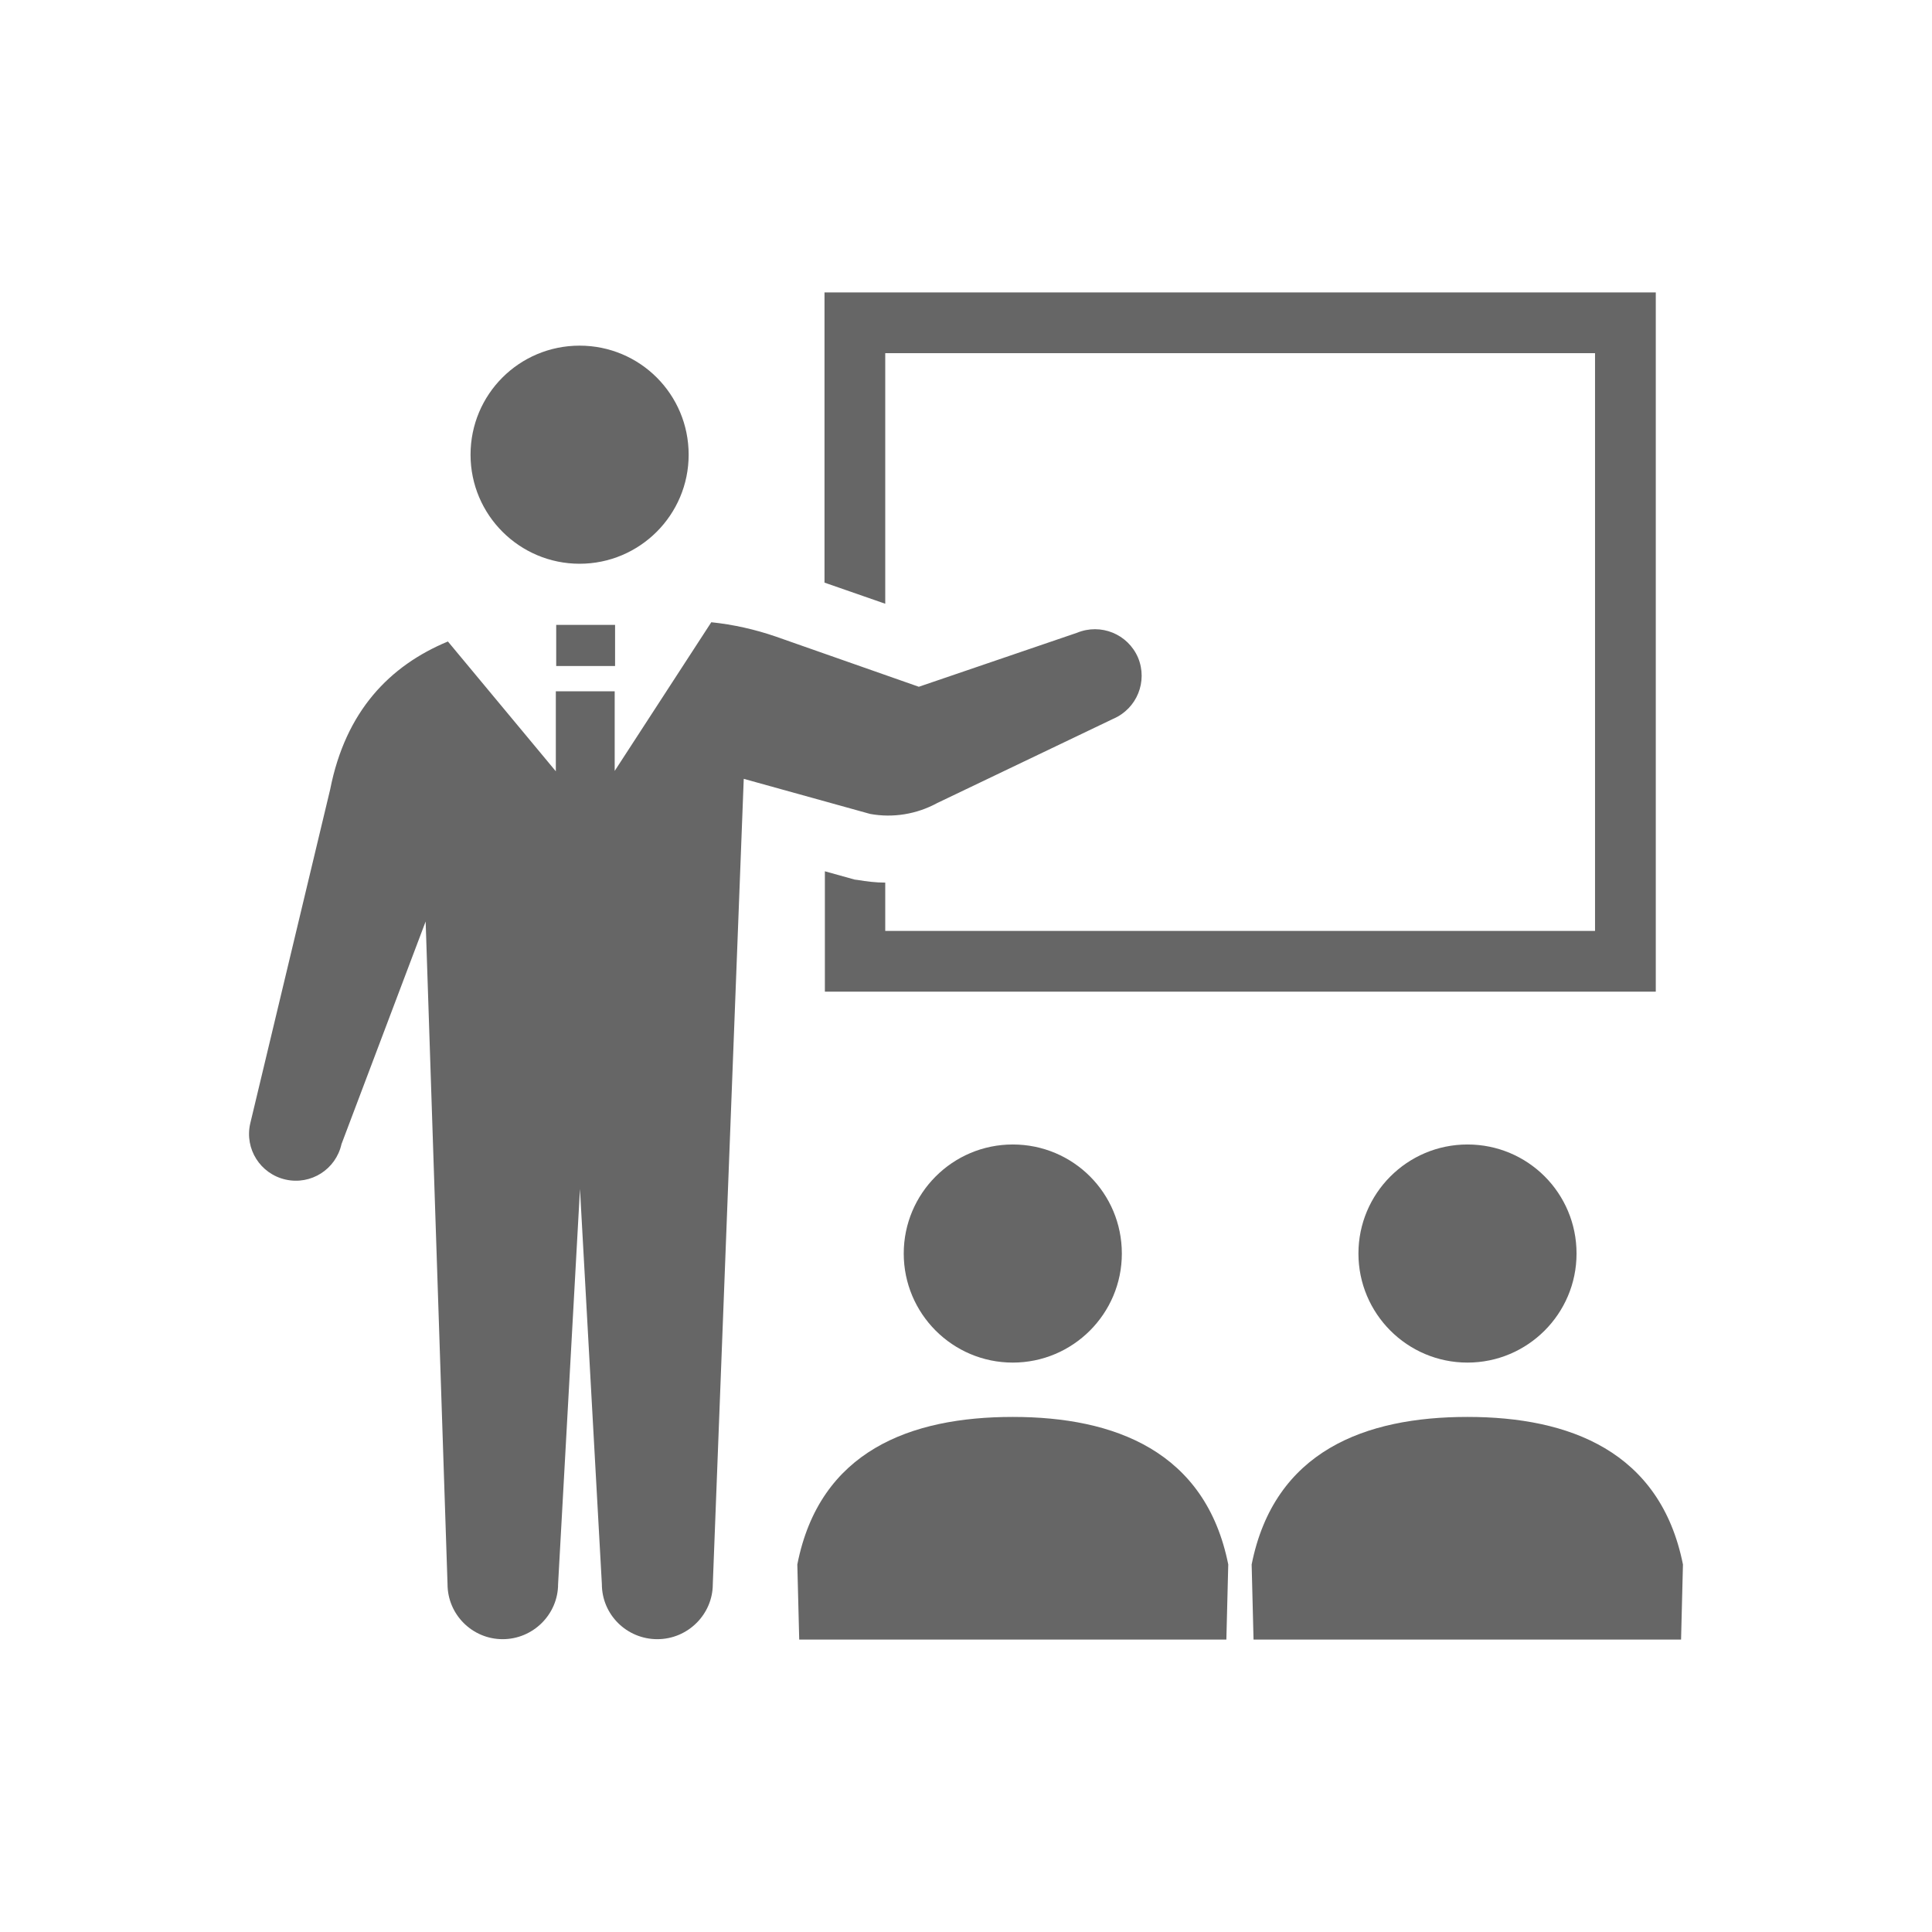
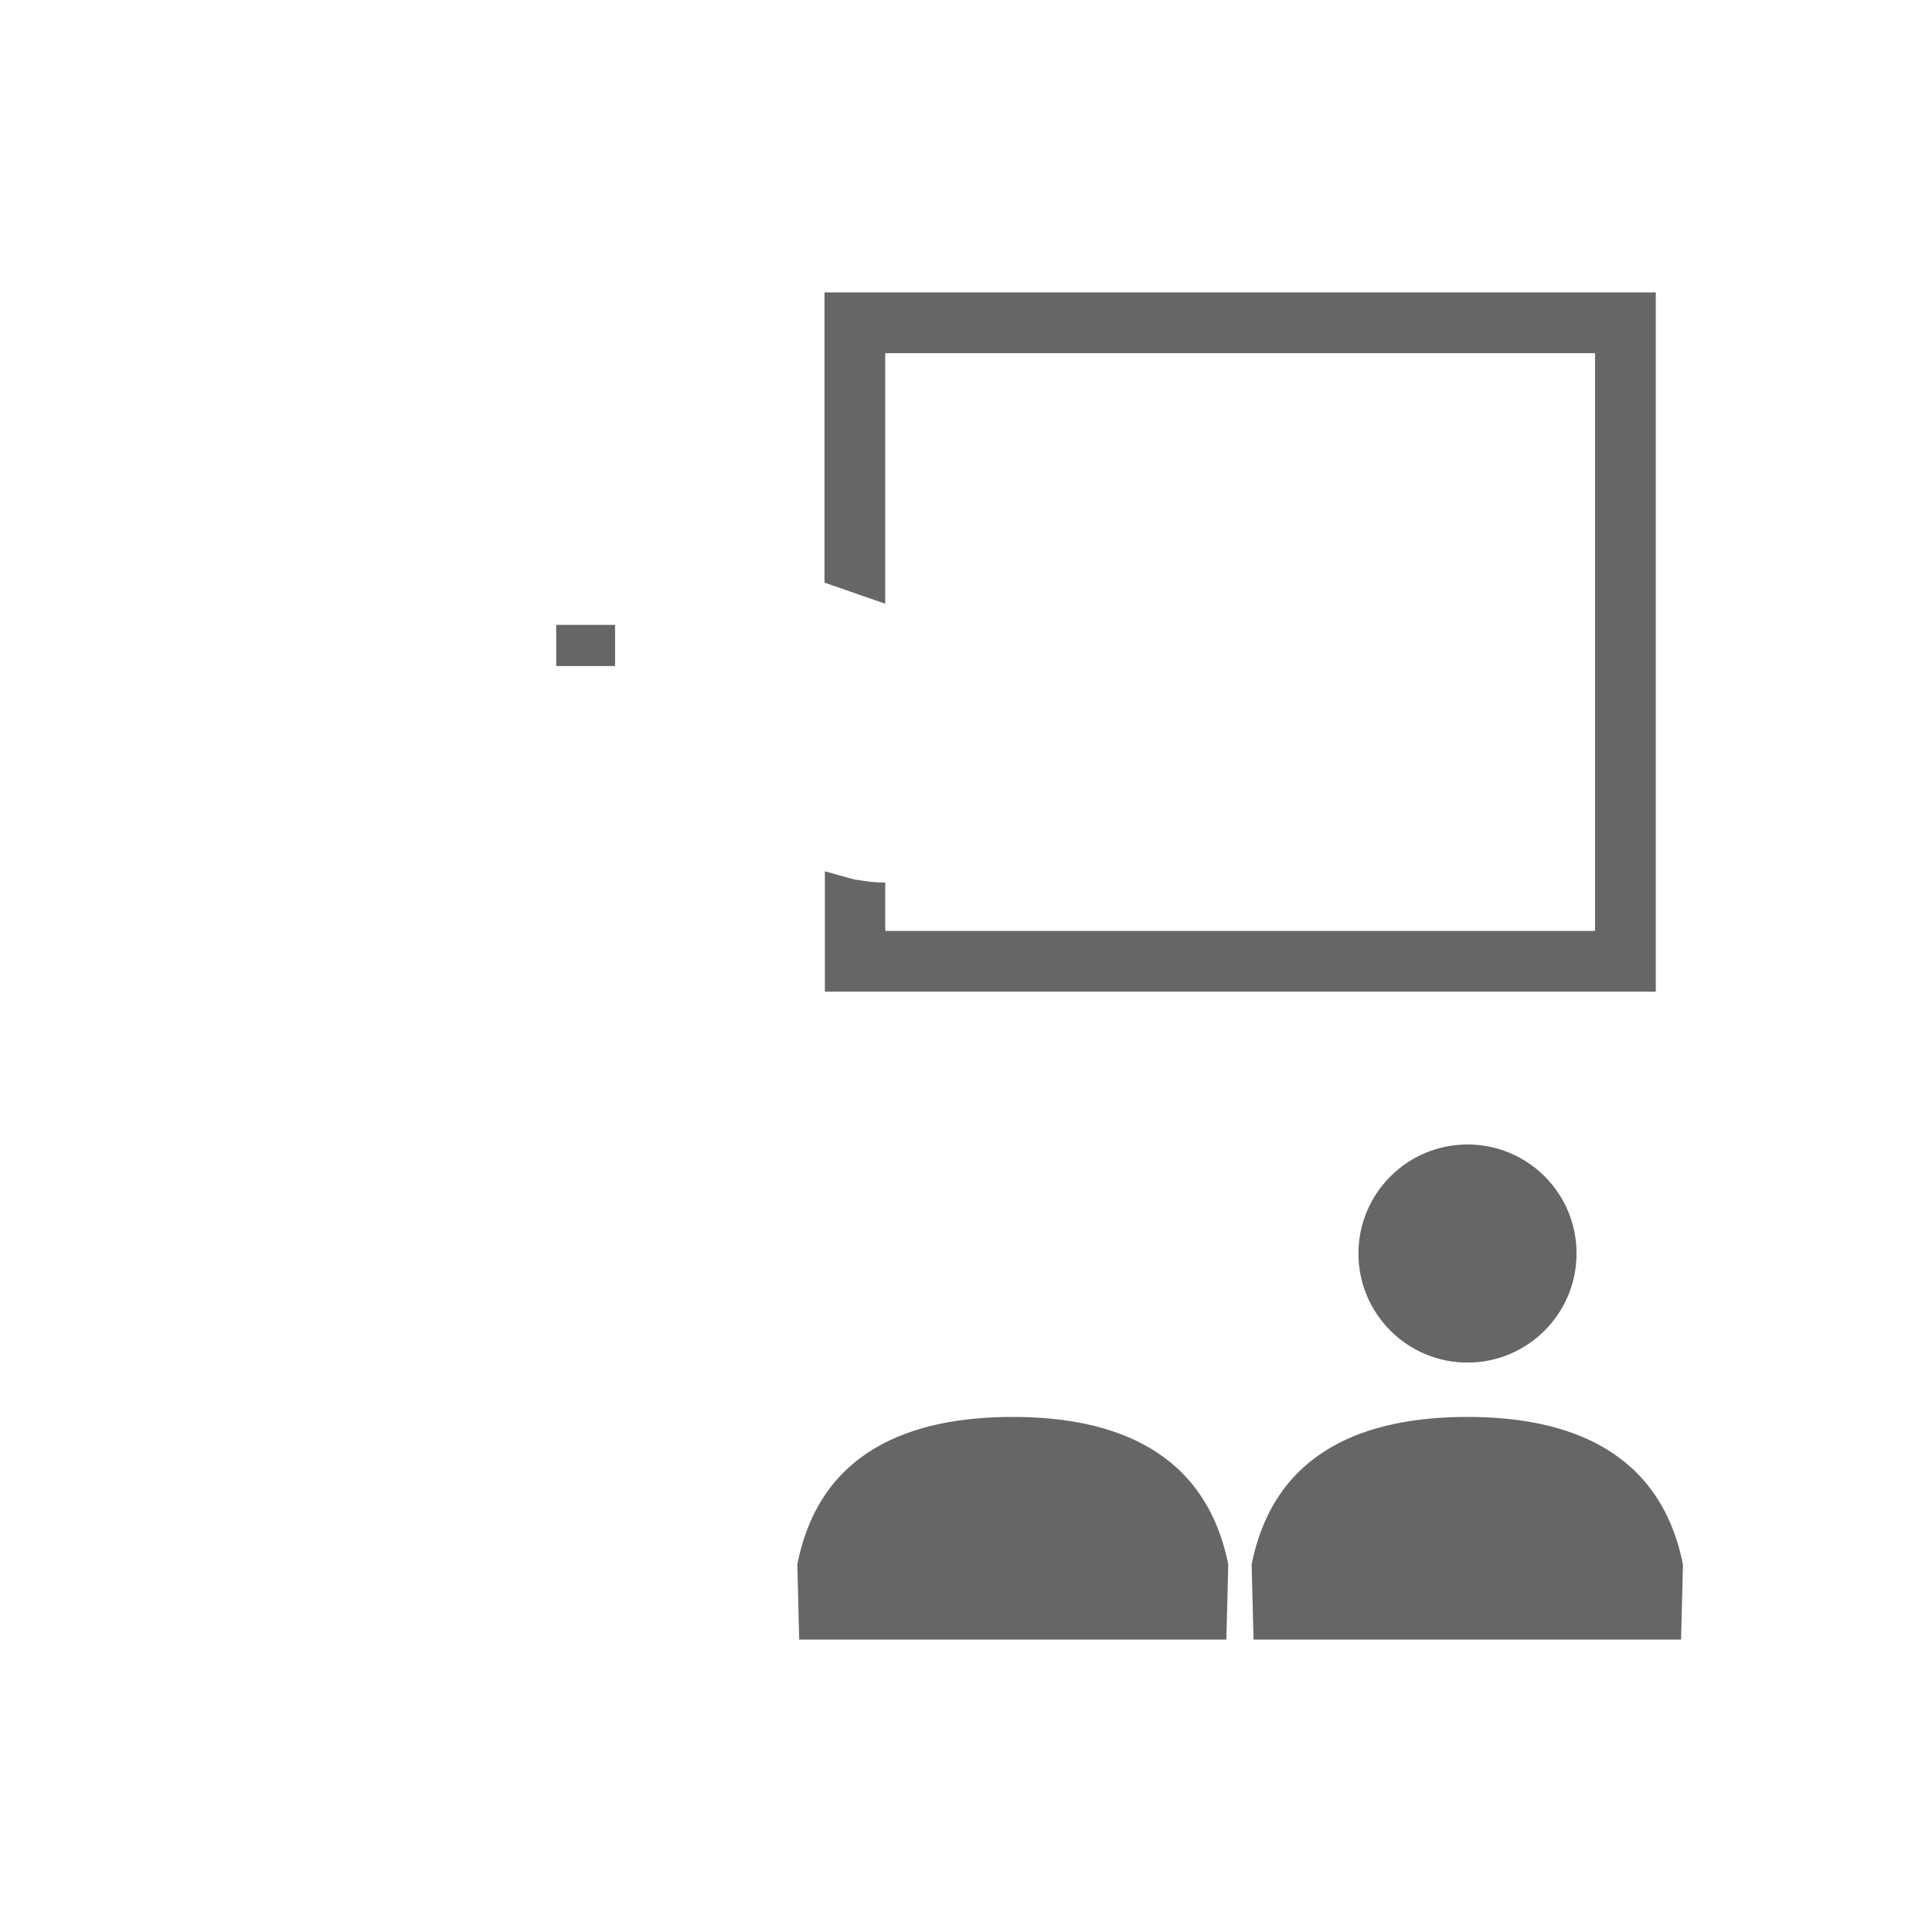
<svg xmlns="http://www.w3.org/2000/svg" version="1.1" id="_x32_" x="0px" y="0px" viewBox="0 0 512 512" style="enable-background:new 0 0 512 512;" xml:space="preserve">
  <style type="text/css">
	.st0{fill:#666666;}
	.st1{fill:none;}
</style>
  <g>
-     <path class="st0" d="M153.6,149.4c15.9,0,28.9-12.9,28.9-28.9s-12.9-28.9-28.9-28.9s-28.9,12.9-28.9,28.9   C124.7,136.5,137.7,149.4,153.6,149.4z" />
    <path class="st0" d="M234.6,93.6h188.1v153.1H234.6v-12.8c-2.5,0-4.9-0.3-7.3-0.7l-0.8-0.1l-7.9-2.2v31.9h220.2v-8V77.5H218.5v76.9   l16.1,5.6V93.6z" />
-     <path class="st0" d="M239.5,332.2c0,15.9,12.9,28.9,28.9,28.9c15.9,0,28.9-12.9,28.9-28.9s-12.9-28.9-28.9-28.9   C252.4,303.3,239.5,316.3,239.5,332.2z" />
    <path class="st0" d="M268.4,375.5c-27.1,0-51.2,9-57.1,39.1l0.5,19.9H325l0.5-19.9C319.5,384.6,295.4,375.5,268.4,375.5z" />
    <path class="st0" d="M360,332.2c0,15.9,12.9,28.9,28.9,28.9c15.9,0,28.9-12.9,28.9-28.9s-12.9-28.9-28.9-28.9   C372.9,303.3,360,316.3,360,332.2z" />
    <path class="st0" d="M388.9,375.5c-27.1,0-51.2,9-57.2,39.1l0.5,19.9h113.3l0.5-19.9C440,384.6,415.9,375.5,388.9,375.5z" />
-     <path class="st0" d="M248.4,212.8l46.6-22.3c6.3-2.7,9.2-9.9,6.6-16.2c-2.7-6.3-9.9-9.2-16.2-6.6L243.5,182l-37.9-13.3   c-5.5-1.9-11.3-3.2-17.1-3.8l-25.6,39.4v-21.1h-15.6v21.2L118.7,170c-15.4,6.4-27.1,18.4-31.2,39.2l-21.2,88.6   c-1.5,6.7,2.7,13.3,9.4,14.8c6.7,1.5,13.3-2.7,14.8-9.4l22.3-59l5.8,175.6c0,8.1,6.6,14.6,14.6,14.6c8.1,0,14.7-6.6,14.7-14.6   l5.8-104.7l5.8,104.7c0,8.1,6.6,14.6,14.7,14.6c8.1,0,14.7-6.6,14.7-14.6l8.2-213.4l33.5,9.3C236.6,216.8,242.9,215.8,248.4,212.8z   " />
    <rect x="147.4" y="165.6" class="st0" width="15.6" height="10.9" />
  </g>
-   <rect class="st1" width="512" height="512" />
</svg>